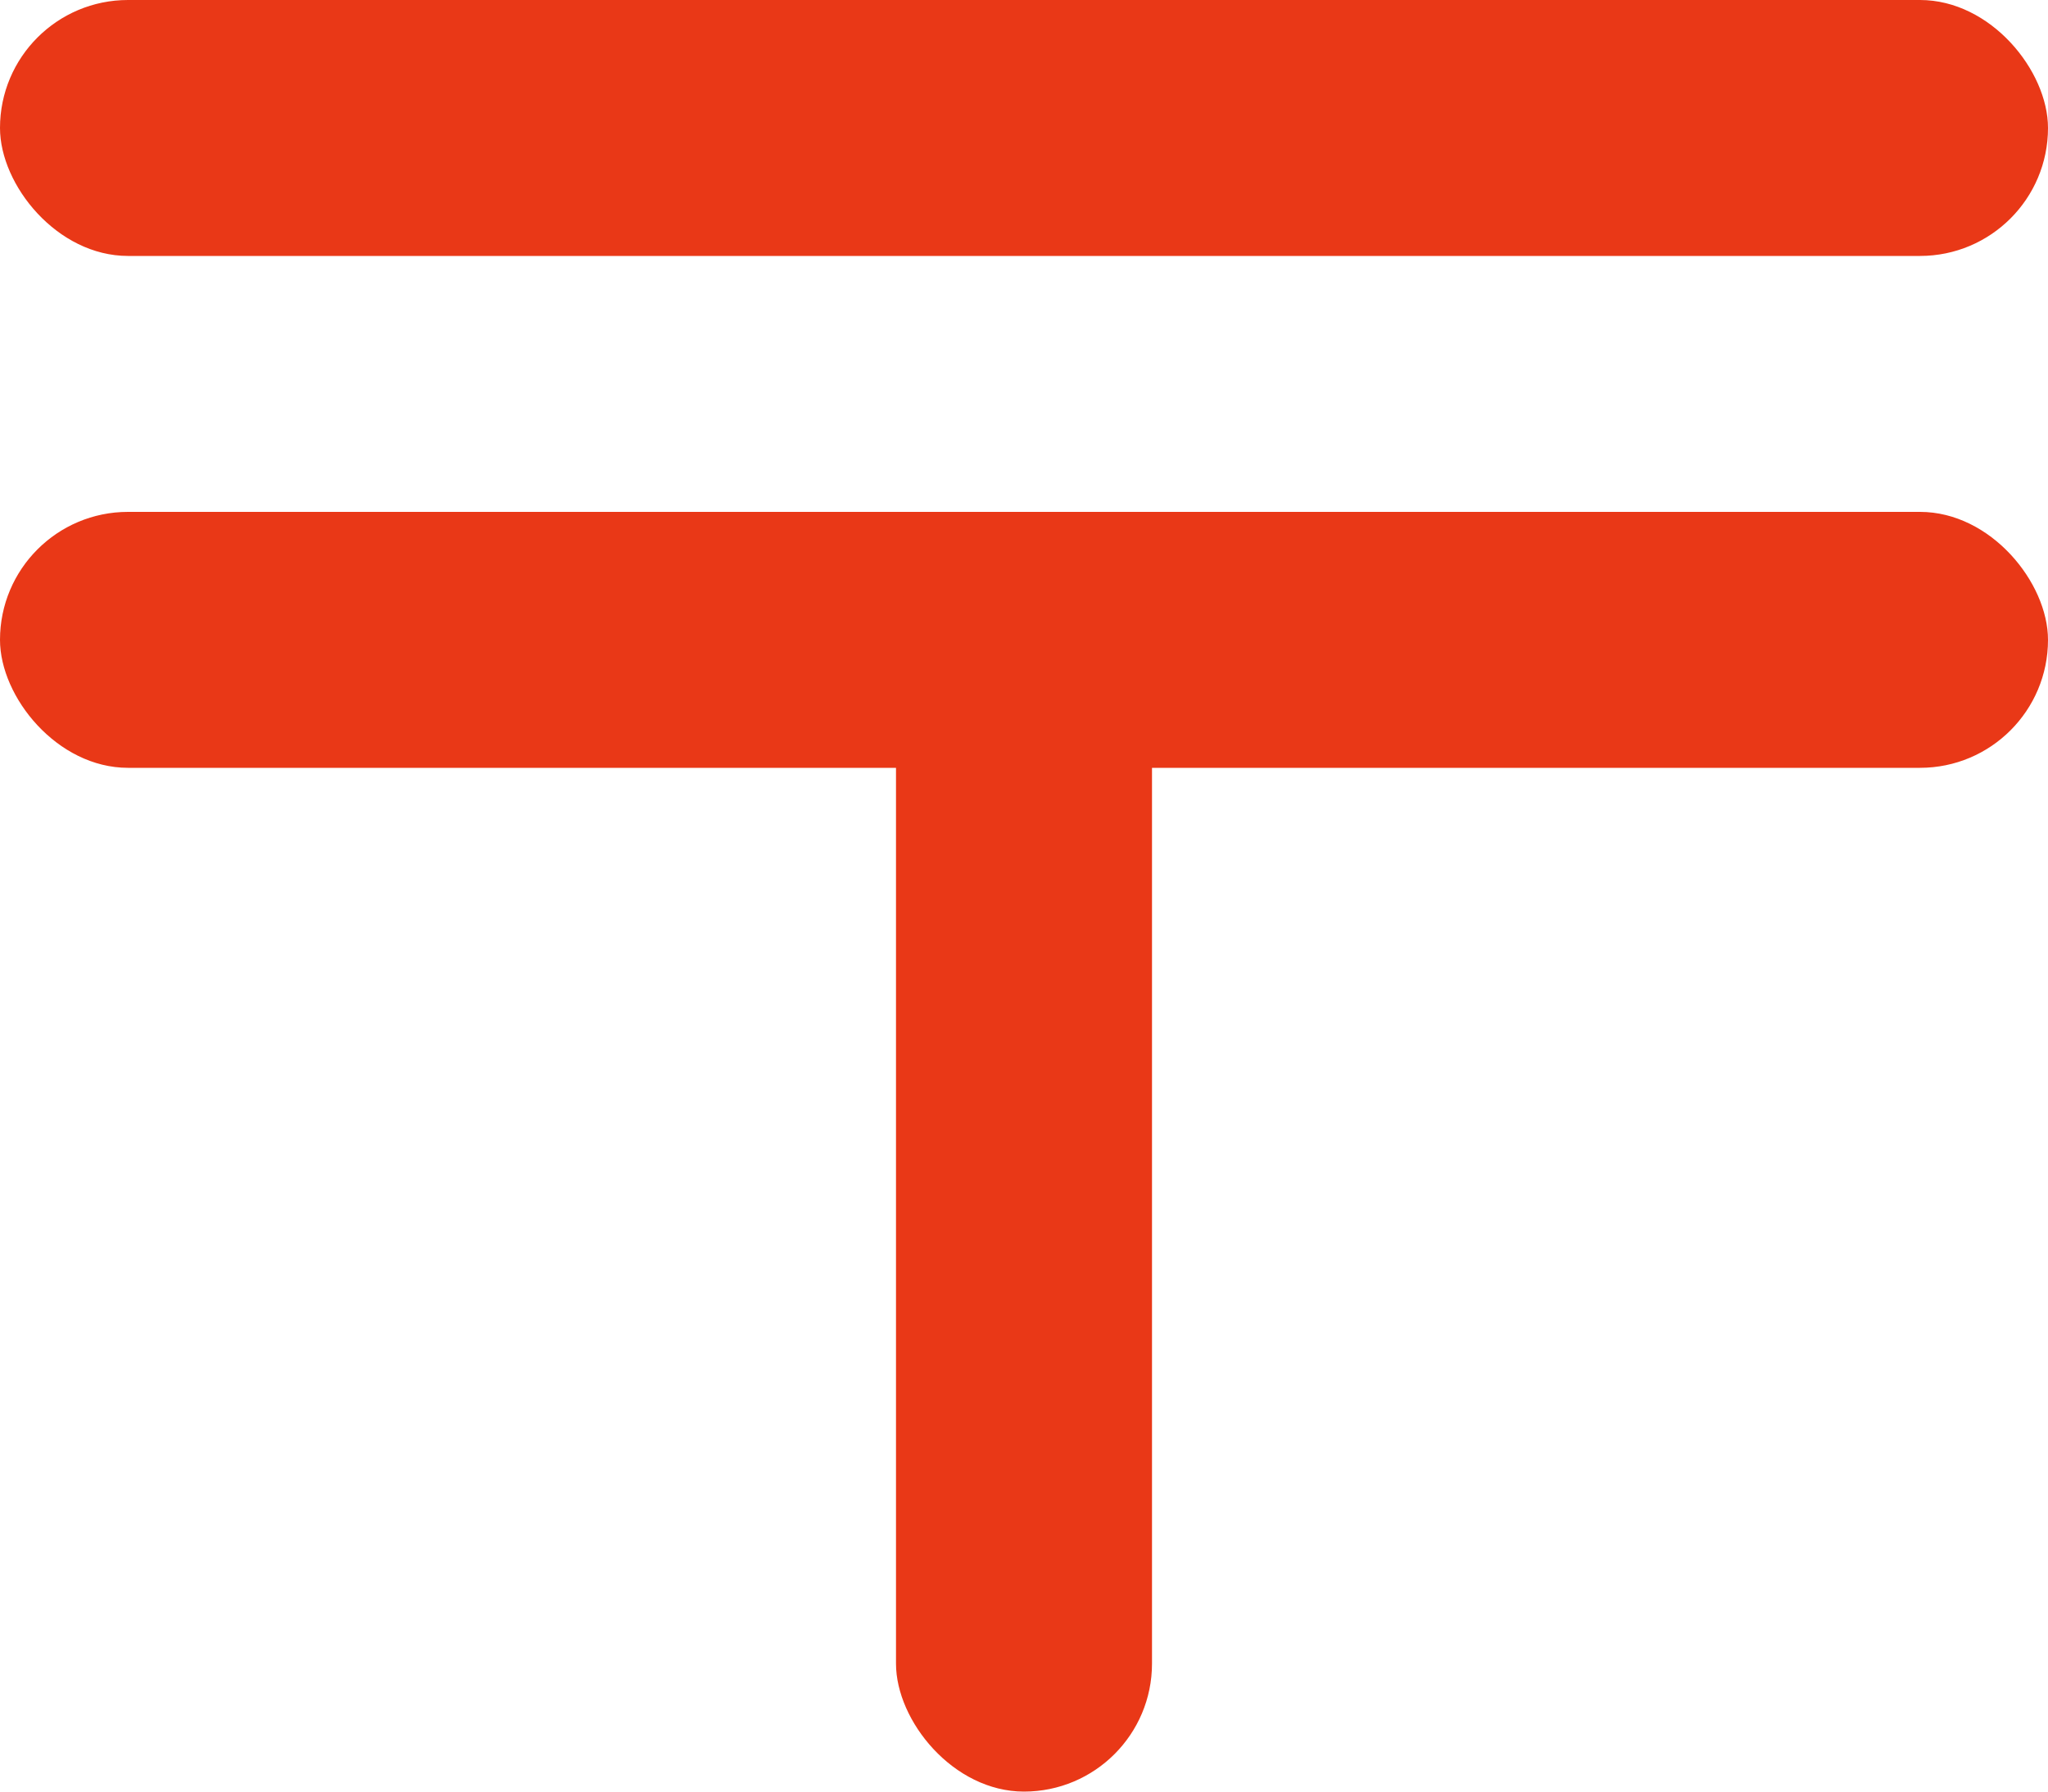
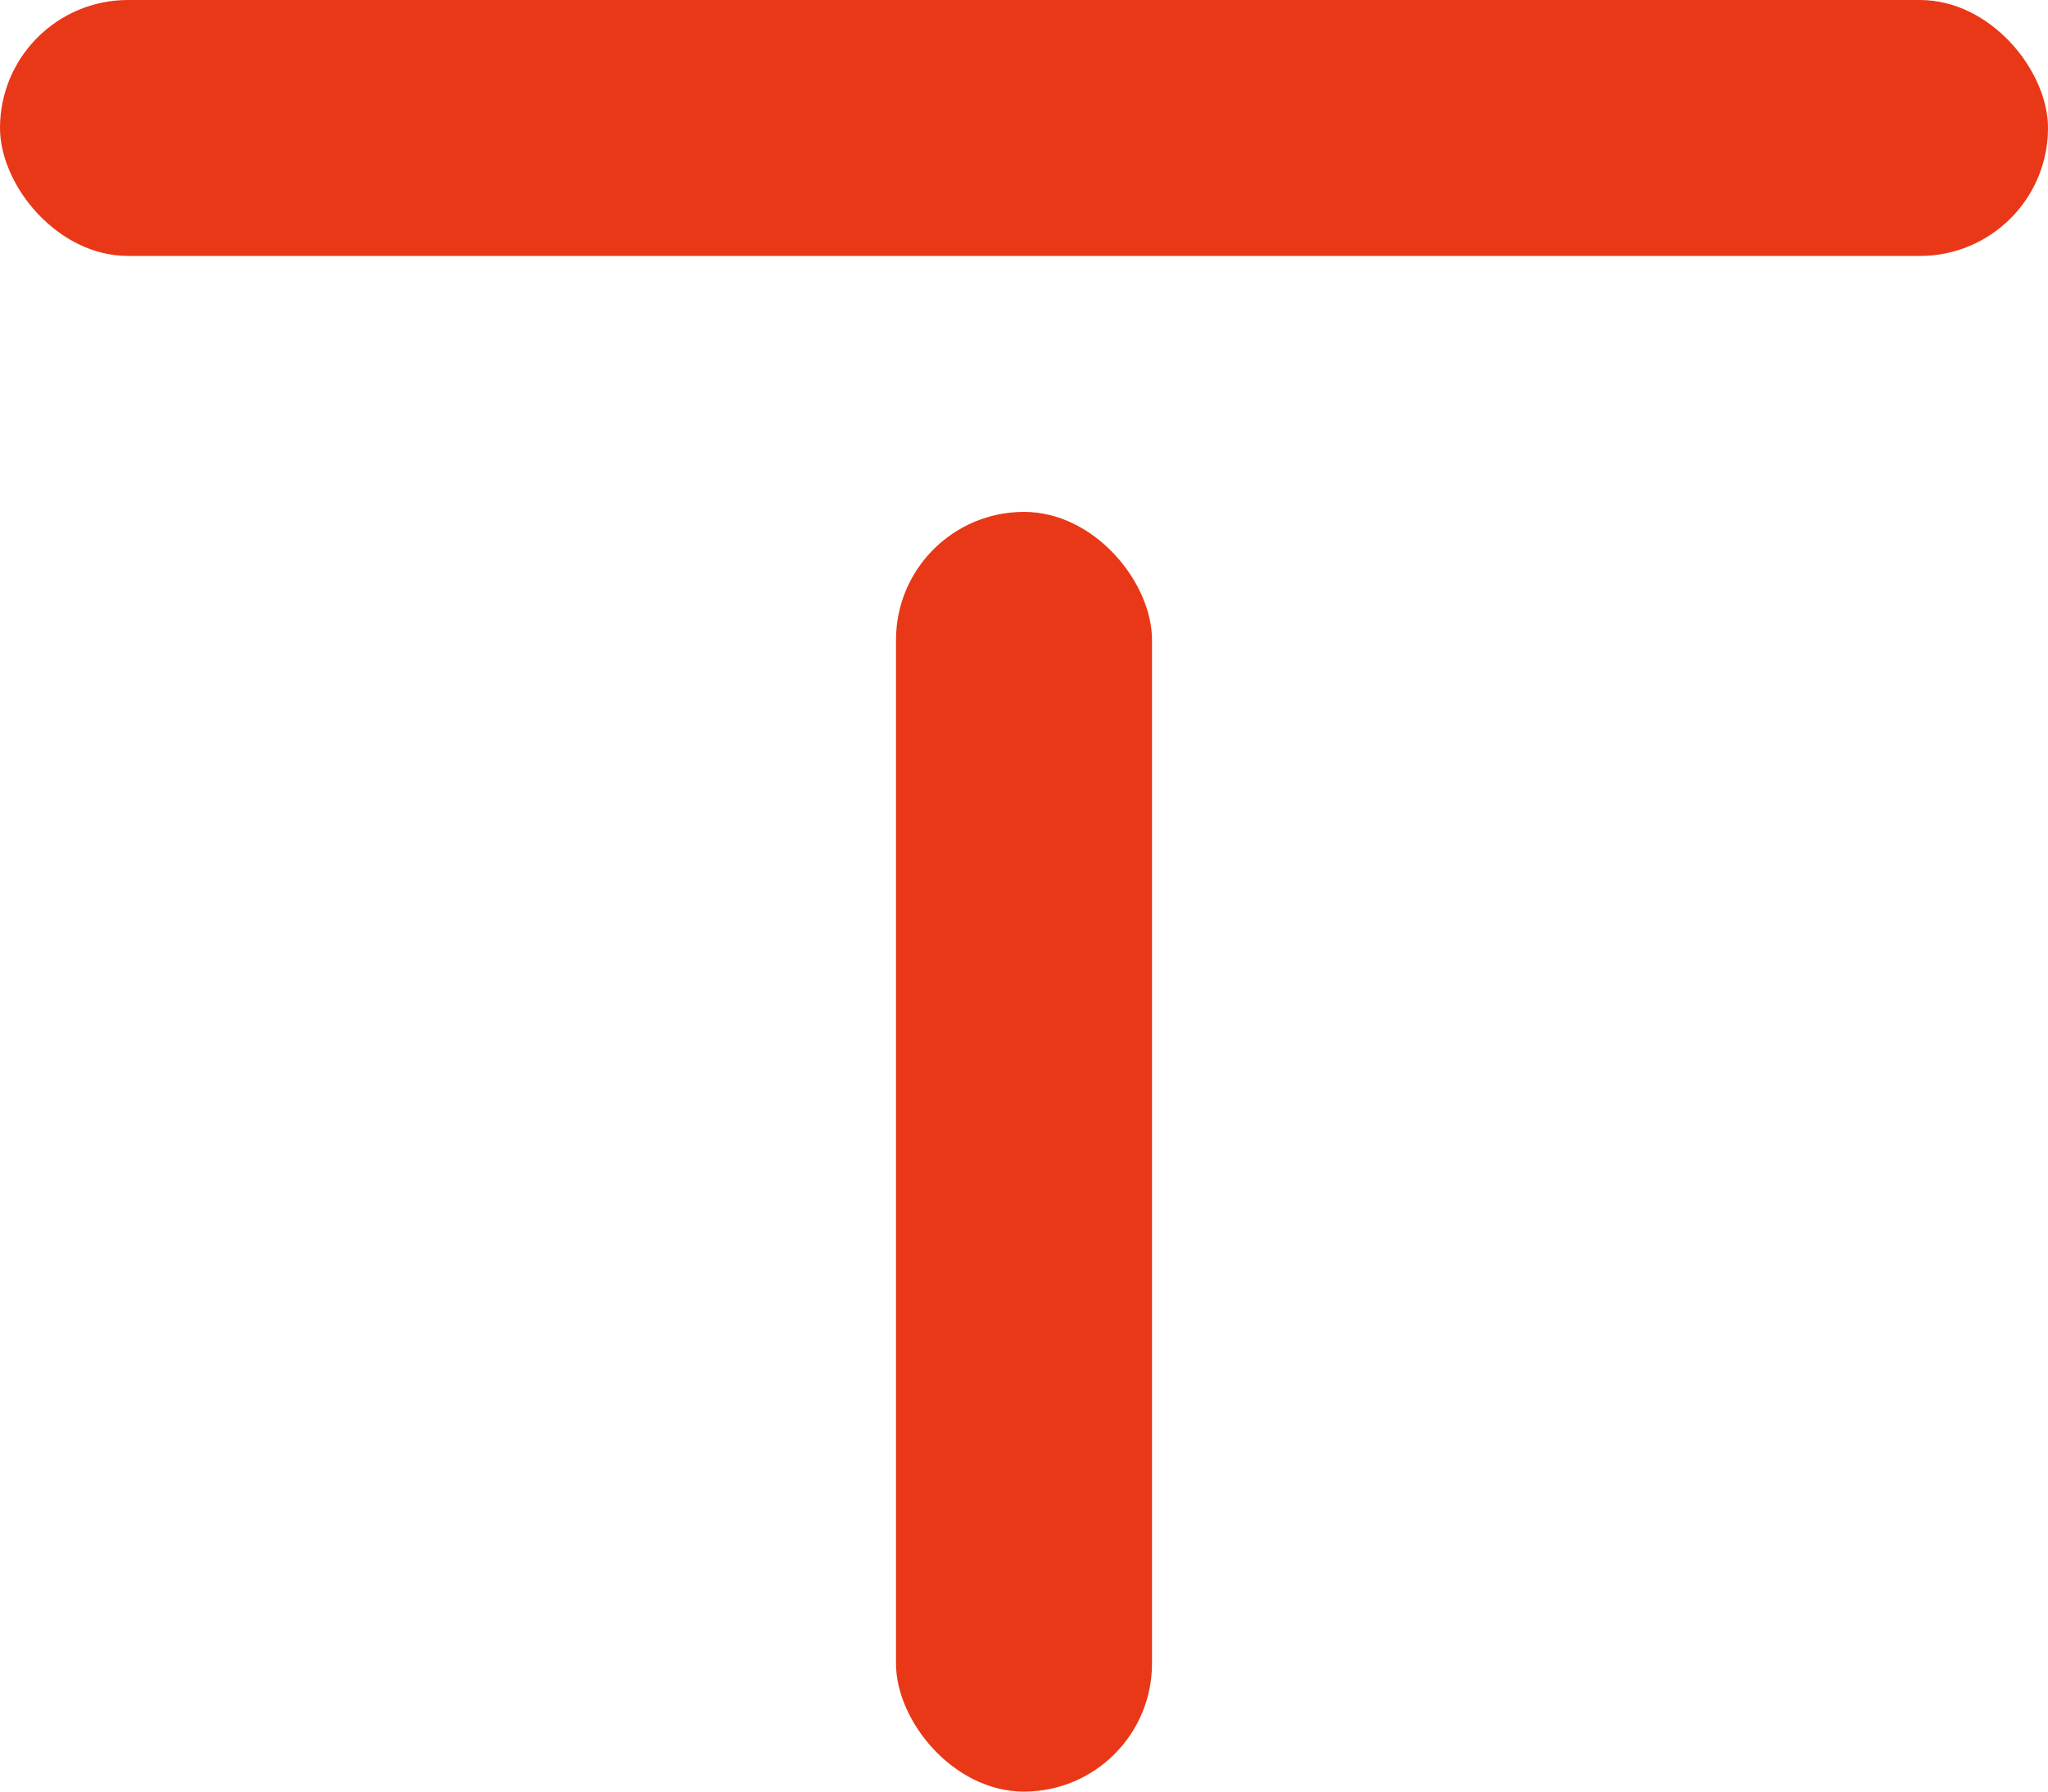
<svg xmlns="http://www.w3.org/2000/svg" id="icn-zip-code" width="32" height="28" viewBox="0 0 32 28">
  <defs>
    <style>
      .cls-1 {
        fill: #e93817;
      }
    </style>
  </defs>
  <rect id="長方形_9" data-name="長方形 9" class="cls-1" width="32" height="4" rx="2" ry="2" />
-   <rect id="長方形_9_のコピー" data-name="長方形 9 のコピー" class="cls-1" y="8" width="32" height="4" rx="2" ry="2" />
  <rect id="長方形_9_のコピー_2" data-name="長方形 9 のコピー 2" class="cls-1" x="14" y="8" width="4" height="20" rx="2" ry="2" />
</svg>